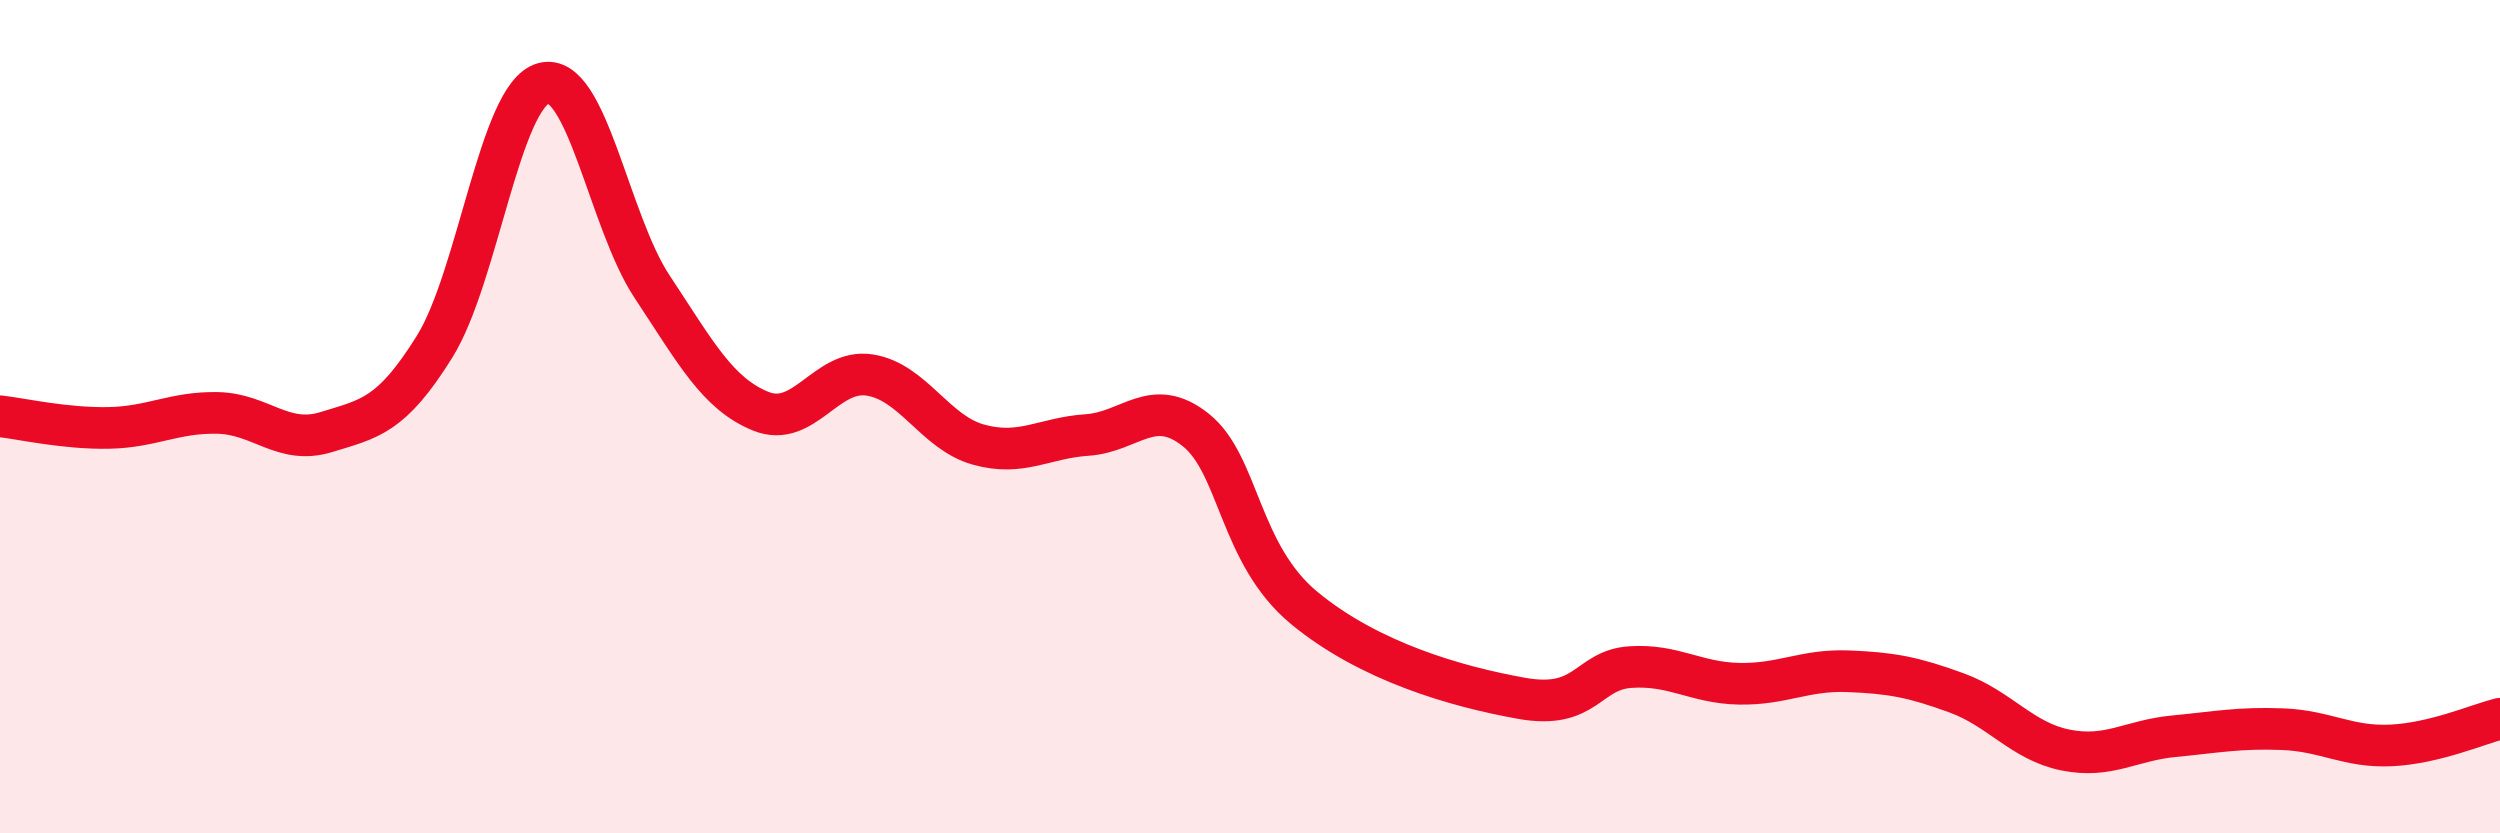
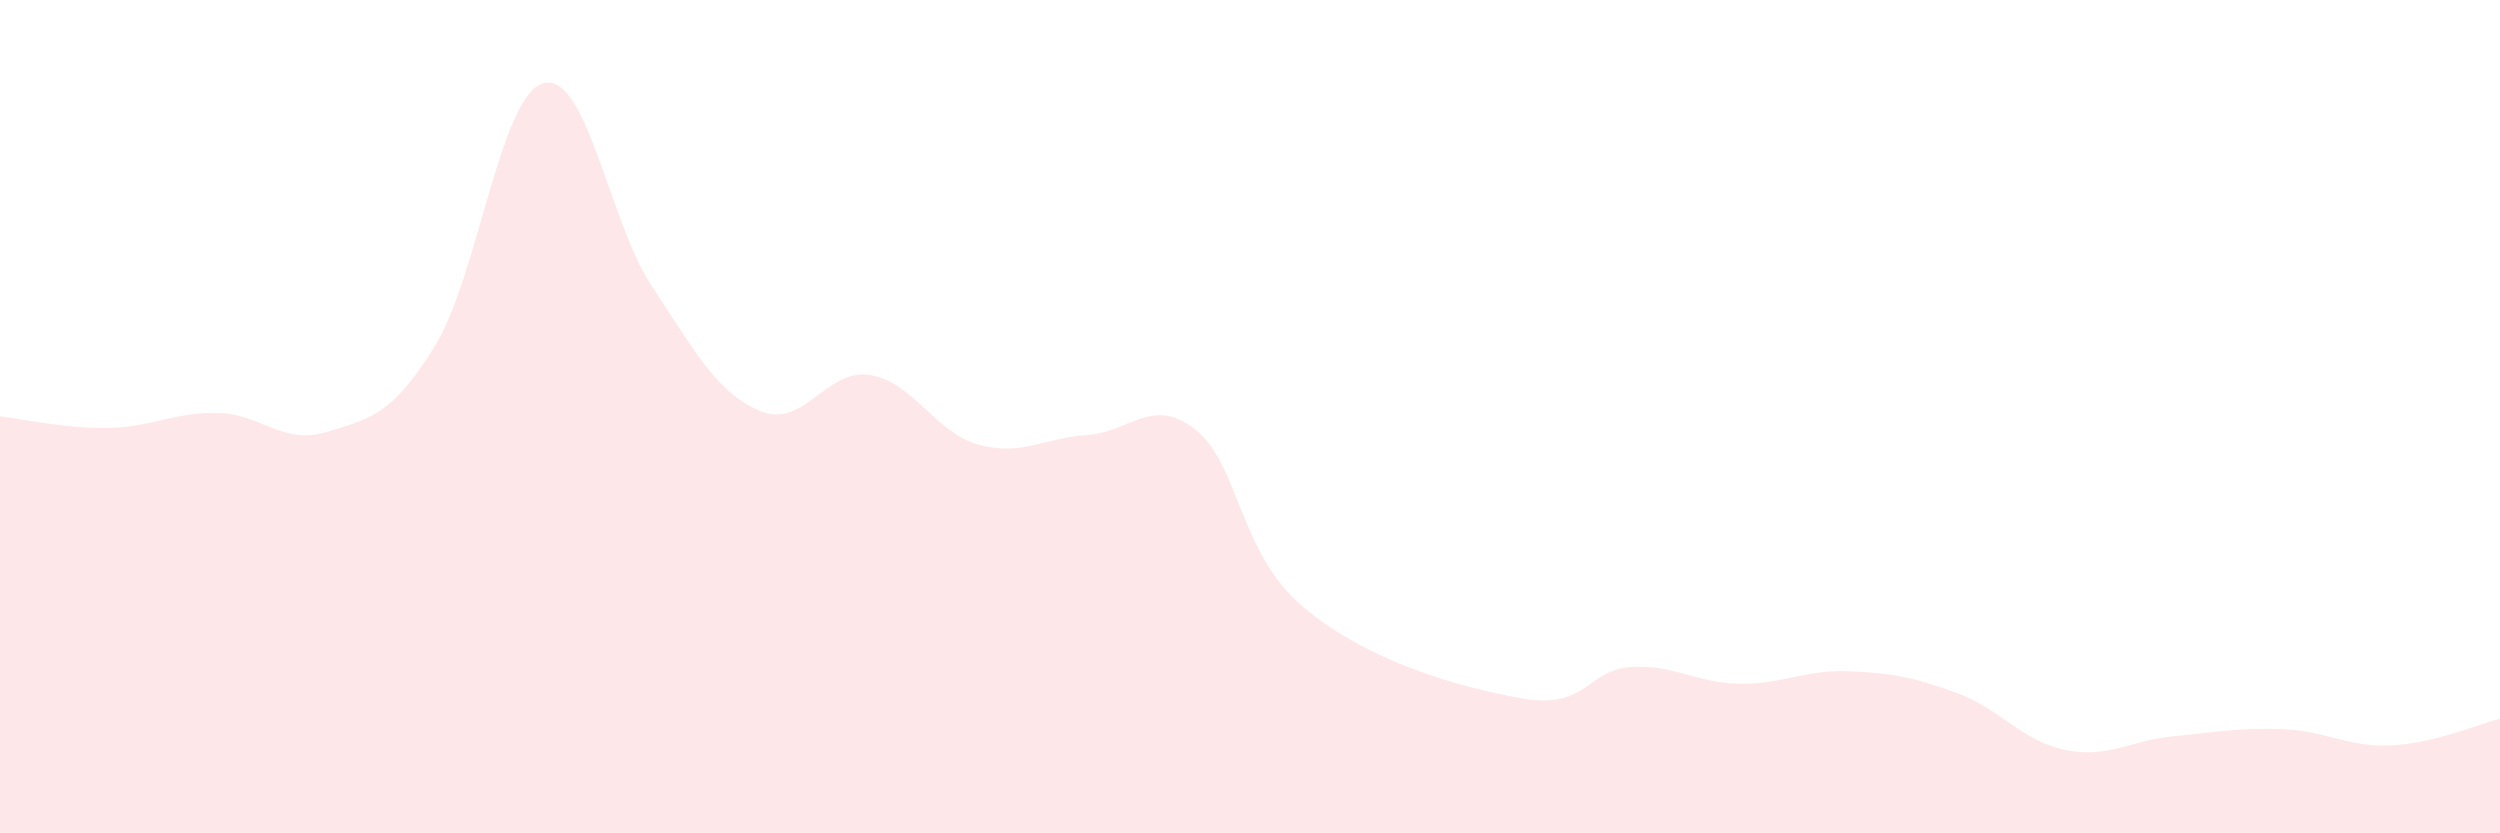
<svg xmlns="http://www.w3.org/2000/svg" width="60" height="20" viewBox="0 0 60 20">
  <path d="M 0,9.99 C 0.52,10.05 1.57,10.29 2.61,10.27 C 3.65,10.25 4.18,9.89 5.22,9.91 C 6.26,9.93 6.79,10.69 7.83,10.37 C 8.87,10.05 9.39,9.99 10.43,8.32 C 11.47,6.65 12,2.29 13.04,2 C 14.08,1.71 14.61,5.31 15.65,6.88 C 16.69,8.45 17.22,9.45 18.26,9.87 C 19.3,10.29 19.83,8.84 20.87,9 C 21.91,9.16 22.44,10.38 23.48,10.67 C 24.52,10.96 25.05,10.51 26.09,10.44 C 27.13,10.37 27.66,9.49 28.7,10.32 C 29.74,11.15 29.74,13.3 31.3,14.59 C 32.86,15.88 34.95,16.48 36.52,16.76 C 38.09,17.04 38.09,16.08 39.13,16.01 C 40.17,15.94 40.7,16.39 41.74,16.41 C 42.78,16.43 43.31,16.07 44.35,16.11 C 45.39,16.15 45.92,16.25 46.96,16.63 C 48,17.01 48.53,17.79 49.57,18 C 50.61,18.21 51.13,17.77 52.17,17.67 C 53.21,17.57 53.74,17.46 54.78,17.5 C 55.82,17.54 56.35,17.94 57.39,17.89 C 58.43,17.84 59.48,17.38 60,17.25L60 20L0 20Z" fill="#EB0A25" opacity="0.1" stroke-linecap="round" stroke-linejoin="round" />
-   <path d="M 0,9.99 C 0.52,10.05 1.57,10.29 2.61,10.27 C 3.65,10.25 4.18,9.89 5.22,9.91 C 6.26,9.93 6.79,10.69 7.83,10.37 C 8.87,10.05 9.39,9.99 10.43,8.32 C 11.47,6.65 12,2.29 13.04,2 C 14.08,1.71 14.61,5.31 15.65,6.88 C 16.69,8.45 17.22,9.45 18.26,9.87 C 19.3,10.29 19.83,8.84 20.87,9 C 21.91,9.16 22.44,10.38 23.48,10.67 C 24.52,10.96 25.05,10.51 26.09,10.44 C 27.13,10.37 27.66,9.49 28.7,10.32 C 29.74,11.15 29.74,13.3 31.3,14.59 C 32.86,15.88 34.95,16.48 36.52,16.76 C 38.09,17.04 38.09,16.08 39.13,16.01 C 40.17,15.94 40.7,16.39 41.74,16.41 C 42.78,16.43 43.31,16.07 44.35,16.11 C 45.39,16.15 45.92,16.25 46.96,16.63 C 48,17.01 48.53,17.79 49.57,18 C 50.61,18.21 51.13,17.77 52.17,17.67 C 53.21,17.57 53.74,17.46 54.78,17.5 C 55.82,17.54 56.35,17.94 57.39,17.89 C 58.43,17.84 59.48,17.38 60,17.25" stroke="#EB0A25" stroke-width="1" fill="none" stroke-linecap="round" stroke-linejoin="round" />
</svg>